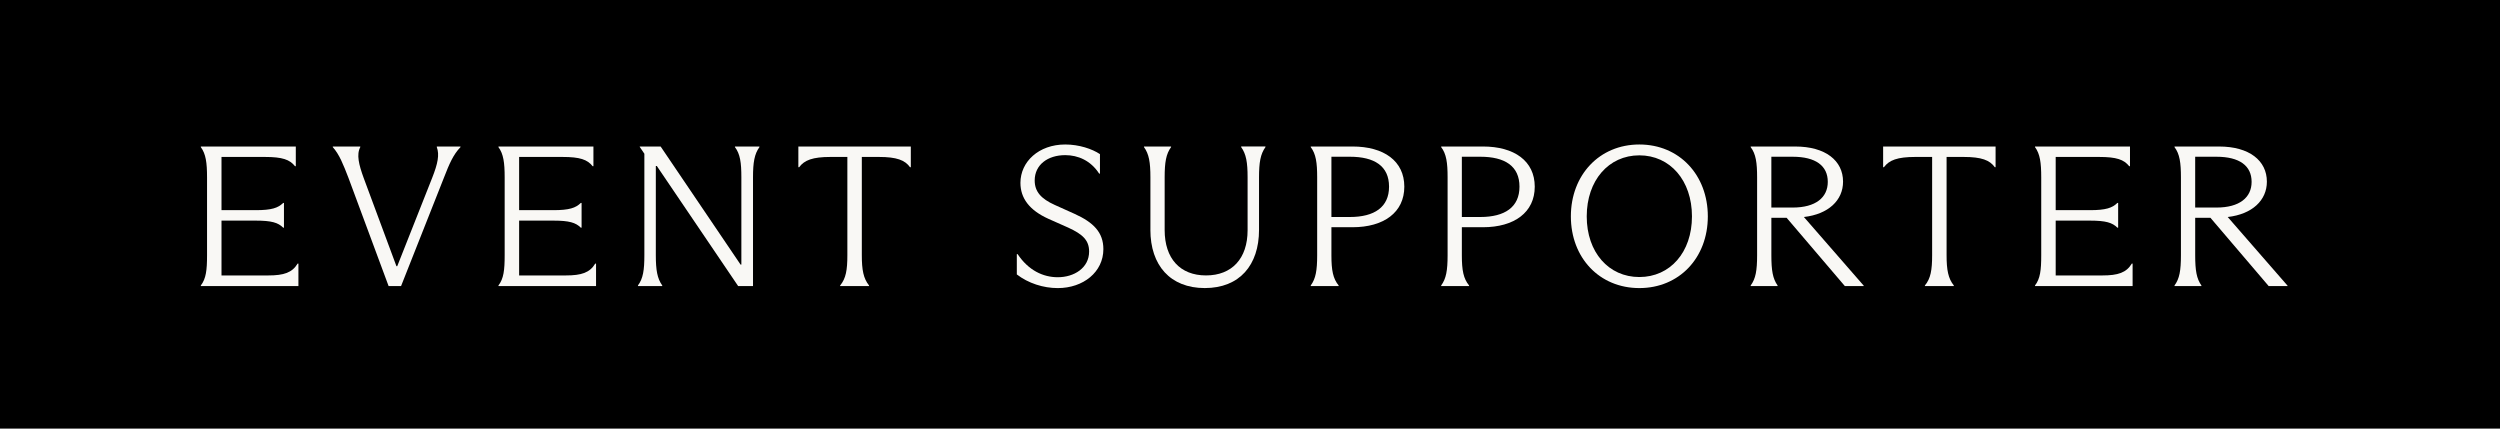
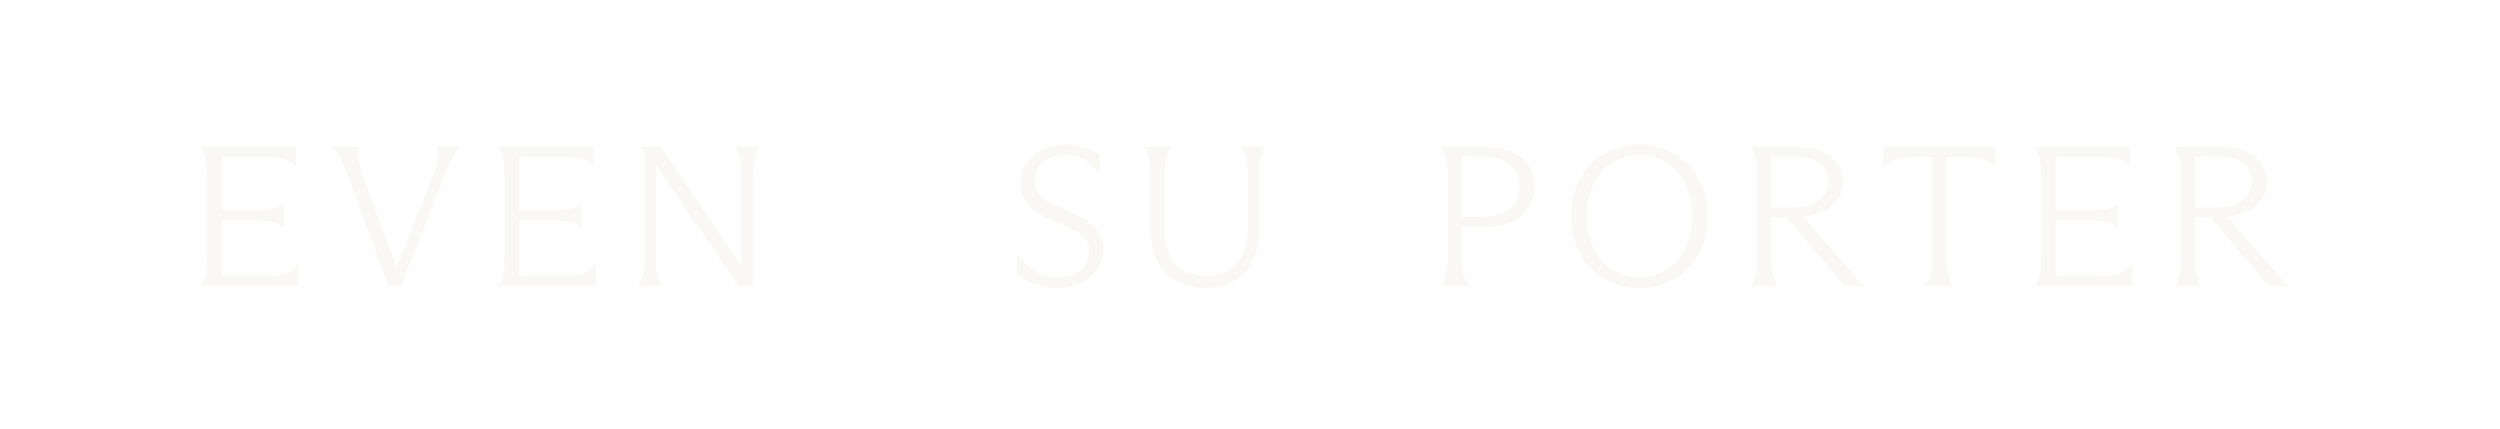
<svg xmlns="http://www.w3.org/2000/svg" id="b" width="280" height="48" viewBox="0 0 280 48">
  <defs>
    <style>.d{fill:#f9f8f5;}</style>
  </defs>
  <g id="c">
-     <rect width="280" height="48" />
    <path class="d" d="M33.423,29.521v2.519h-10.931v-.067c.585-.765.697-1.709.697-3.397v-8.704c0-1.664-.135-2.631-.697-3.396v-.067h10.638v2.204h-.09c-.585-.742-1.417-1.035-3.373-1.035h-4.858v5.96h3.846c1.754,0,2.497-.247,3.059-.81h.09v2.767h-.09c-.562-.562-1.304-.787-3.059-.787h-3.846v6.141h5.218c1.777,0,2.699-.315,3.306-1.327h.09Z" />
    <path class="d" d="M44.919,32.04h-1.395l-4.498-12.123c-.585-1.507-1.012-2.608-1.754-3.44v-.067h3.081v.067c-.45.832-.158,1.978.382,3.463l3.666,9.874h.09l3.914-9.896c.63-1.597.832-2.586.517-3.44v-.067h2.654v.067c-.81.832-1.259,1.889-1.844,3.396l-4.813,12.168Z" />
    <path class="d" d="M66.757,29.521v2.519h-10.931v-.067c.585-.765.697-1.709.697-3.397v-8.704c0-1.664-.135-2.631-.697-3.396v-.067h10.638v2.204h-.09c-.585-.742-1.417-1.035-3.373-1.035h-4.858v5.96h3.846c1.754,0,2.497-.247,3.059-.81h.09v2.767h-.09c-.562-.562-1.304-.787-3.059-.787h-3.846v6.141h5.218c1.777,0,2.699-.315,3.306-1.327h.09Z" />
    <path class="d" d="M71.449,31.973c.585-.787.72-1.731.72-3.397v-11.357l-.517-.765v-.045h2.339l8.952,13.225h.09v-9.784c0-1.642-.135-2.608-.72-3.373v-.067h2.744v.067c-.562.765-.72,1.731-.72,3.373v12.19h-1.664l-9.109-13.449h-.112v9.985c0,1.665.158,2.609.72,3.397v.067h-2.721v-.067Z" />
-     <path class="d" d="M94.095,31.973c.652-.787.81-1.731.81-3.397v-10.998h-1.889c-2.002,0-2.924.36-3.509,1.147h-.09v-2.316h12.595v2.316h-.09c-.562-.787-1.484-1.147-3.486-1.147h-1.912v10.998c0,1.665.18,2.609.81,3.397v.067h-3.239v-.067Z" />
    <path class="d" d="M113.884,30.735v-2.272h.09c1.215,1.822,2.856,2.587,4.498,2.587,1.822,0,3.509-1.035,3.509-2.879,0-1.26-.72-1.935-2.339-2.677l-2.227-.989c-2.137-.968-3.127-2.316-3.127-4.026,0-2.361,2.047-4.296,5.016-4.296,1.552,0,3.014.495,3.891,1.08v2.182h-.09c-.945-1.462-2.362-2.069-3.801-2.069-1.956,0-3.419,1.079-3.419,2.834,0,1.237.697,2.047,2.249,2.744l2.249,1.012c2.069.944,3.194,2.047,3.194,3.937,0,2.563-2.249,4.363-5.106,4.363-1.619,0-3.306-.54-4.588-1.53Z" />
    <path class="d" d="M128.846,25.743v-5.894c0-1.664-.158-2.608-.72-3.373v-.067h3.036v.067c-.562.765-.72,1.709-.72,3.373v5.916c0,3.193,1.732,5.083,4.633,5.083s4.656-1.89,4.656-5.061v-5.939c0-1.664-.158-2.586-.72-3.373v-.067h2.721v.067c-.562.787-.72,1.709-.72,3.396v5.871c0,3.958-2.182,6.522-6.073,6.522-3.868,0-6.095-2.542-6.095-6.522Z" />
-     <path class="d" d="M149.119,25.45v3.148c0,1.688.18,2.609.81,3.374v.067h-3.126v-.067c.562-.765.72-1.687.72-3.374v-8.749c0-1.619-.135-2.608-.72-3.373v-.067h4.678c3.509,0,5.803,1.619,5.803,4.498s-2.294,4.543-5.803,4.543h-2.362ZM149.119,17.556v6.748h2.069c2.744,0,4.386-1.103,4.386-3.397,0-2.316-1.642-3.352-4.386-3.352h-2.069Z" />
    <path class="d" d="M163.727,25.45v3.148c0,1.688.18,2.609.81,3.374v.067h-3.126v-.067c.562-.765.72-1.687.72-3.374v-8.749c0-1.619-.135-2.608-.72-3.373v-.067h4.678c3.509,0,5.803,1.619,5.803,4.498s-2.294,4.543-5.803,4.543h-2.362ZM163.727,17.556v6.748h2.069c2.744,0,4.386-1.103,4.386-3.397,0-2.316-1.642-3.352-4.386-3.352h-2.069Z" />
    <path class="d" d="M175.937,24.235c0-4.633,3.194-8.052,7.67-8.052s7.67,3.419,7.67,8.052-3.194,8.03-7.67,8.03-7.67-3.397-7.67-8.03ZM189.5,24.235c0-4.025-2.452-6.837-5.893-6.837s-5.893,2.812-5.893,6.837,2.452,6.793,5.893,6.793,5.893-2.767,5.893-6.793Z" />
    <path class="d" d="M208.738,31.995v.045h-2.114l-6.522-7.646h-1.709v4.183c0,1.732.157,2.632.697,3.397v.067h-3.014v-.067c.562-.765.72-1.664.72-3.397v-8.704c0-1.642-.135-2.631-.72-3.396v-.067h4.993c3.374,0,5.353,1.574,5.353,3.936,0,2.092-1.642,3.644-4.386,3.959l6.702,7.691ZM198.392,23.246h2.384c2.586,0,3.936-1.125,3.936-2.879,0-1.799-1.35-2.812-3.936-2.812h-2.384v5.69Z" />
    <path class="d" d="M215.589,31.973c.652-.787.81-1.731.81-3.397v-10.998h-1.889c-2.002,0-2.924.36-3.509,1.147h-.09v-2.316h12.595v2.316h-.09c-.562-.787-1.484-1.147-3.486-1.147h-1.912v10.998c0,1.665.18,2.609.81,3.397v.067h-3.239v-.067Z" />
    <path class="d" d="M238.852,29.521v2.519h-10.931v-.067c.585-.765.697-1.709.697-3.397v-8.704c0-1.664-.135-2.631-.697-3.396v-.067h10.638v2.204h-.09c-.585-.742-1.417-1.035-3.373-1.035h-4.858v5.96h3.846c1.754,0,2.497-.247,3.059-.81h.09v2.767h-.09c-.562-.562-1.304-.787-3.059-.787h-3.846v6.141h5.218c1.777,0,2.699-.315,3.306-1.327h.09Z" />
    <path class="d" d="M256.206,31.995v.045h-2.114l-6.522-7.646h-1.709v4.183c0,1.732.158,2.632.697,3.397v.067h-3.014v-.067c.562-.765.72-1.664.72-3.397v-8.704c0-1.642-.135-2.631-.72-3.396v-.067h4.993c3.373,0,5.353,1.574,5.353,3.936,0,2.092-1.642,3.644-4.386,3.959l6.702,7.691ZM245.86,23.246h2.384c2.586,0,3.936-1.125,3.936-2.879,0-1.799-1.35-2.812-3.936-2.812h-2.384v5.69Z" />
  </g>
</svg>